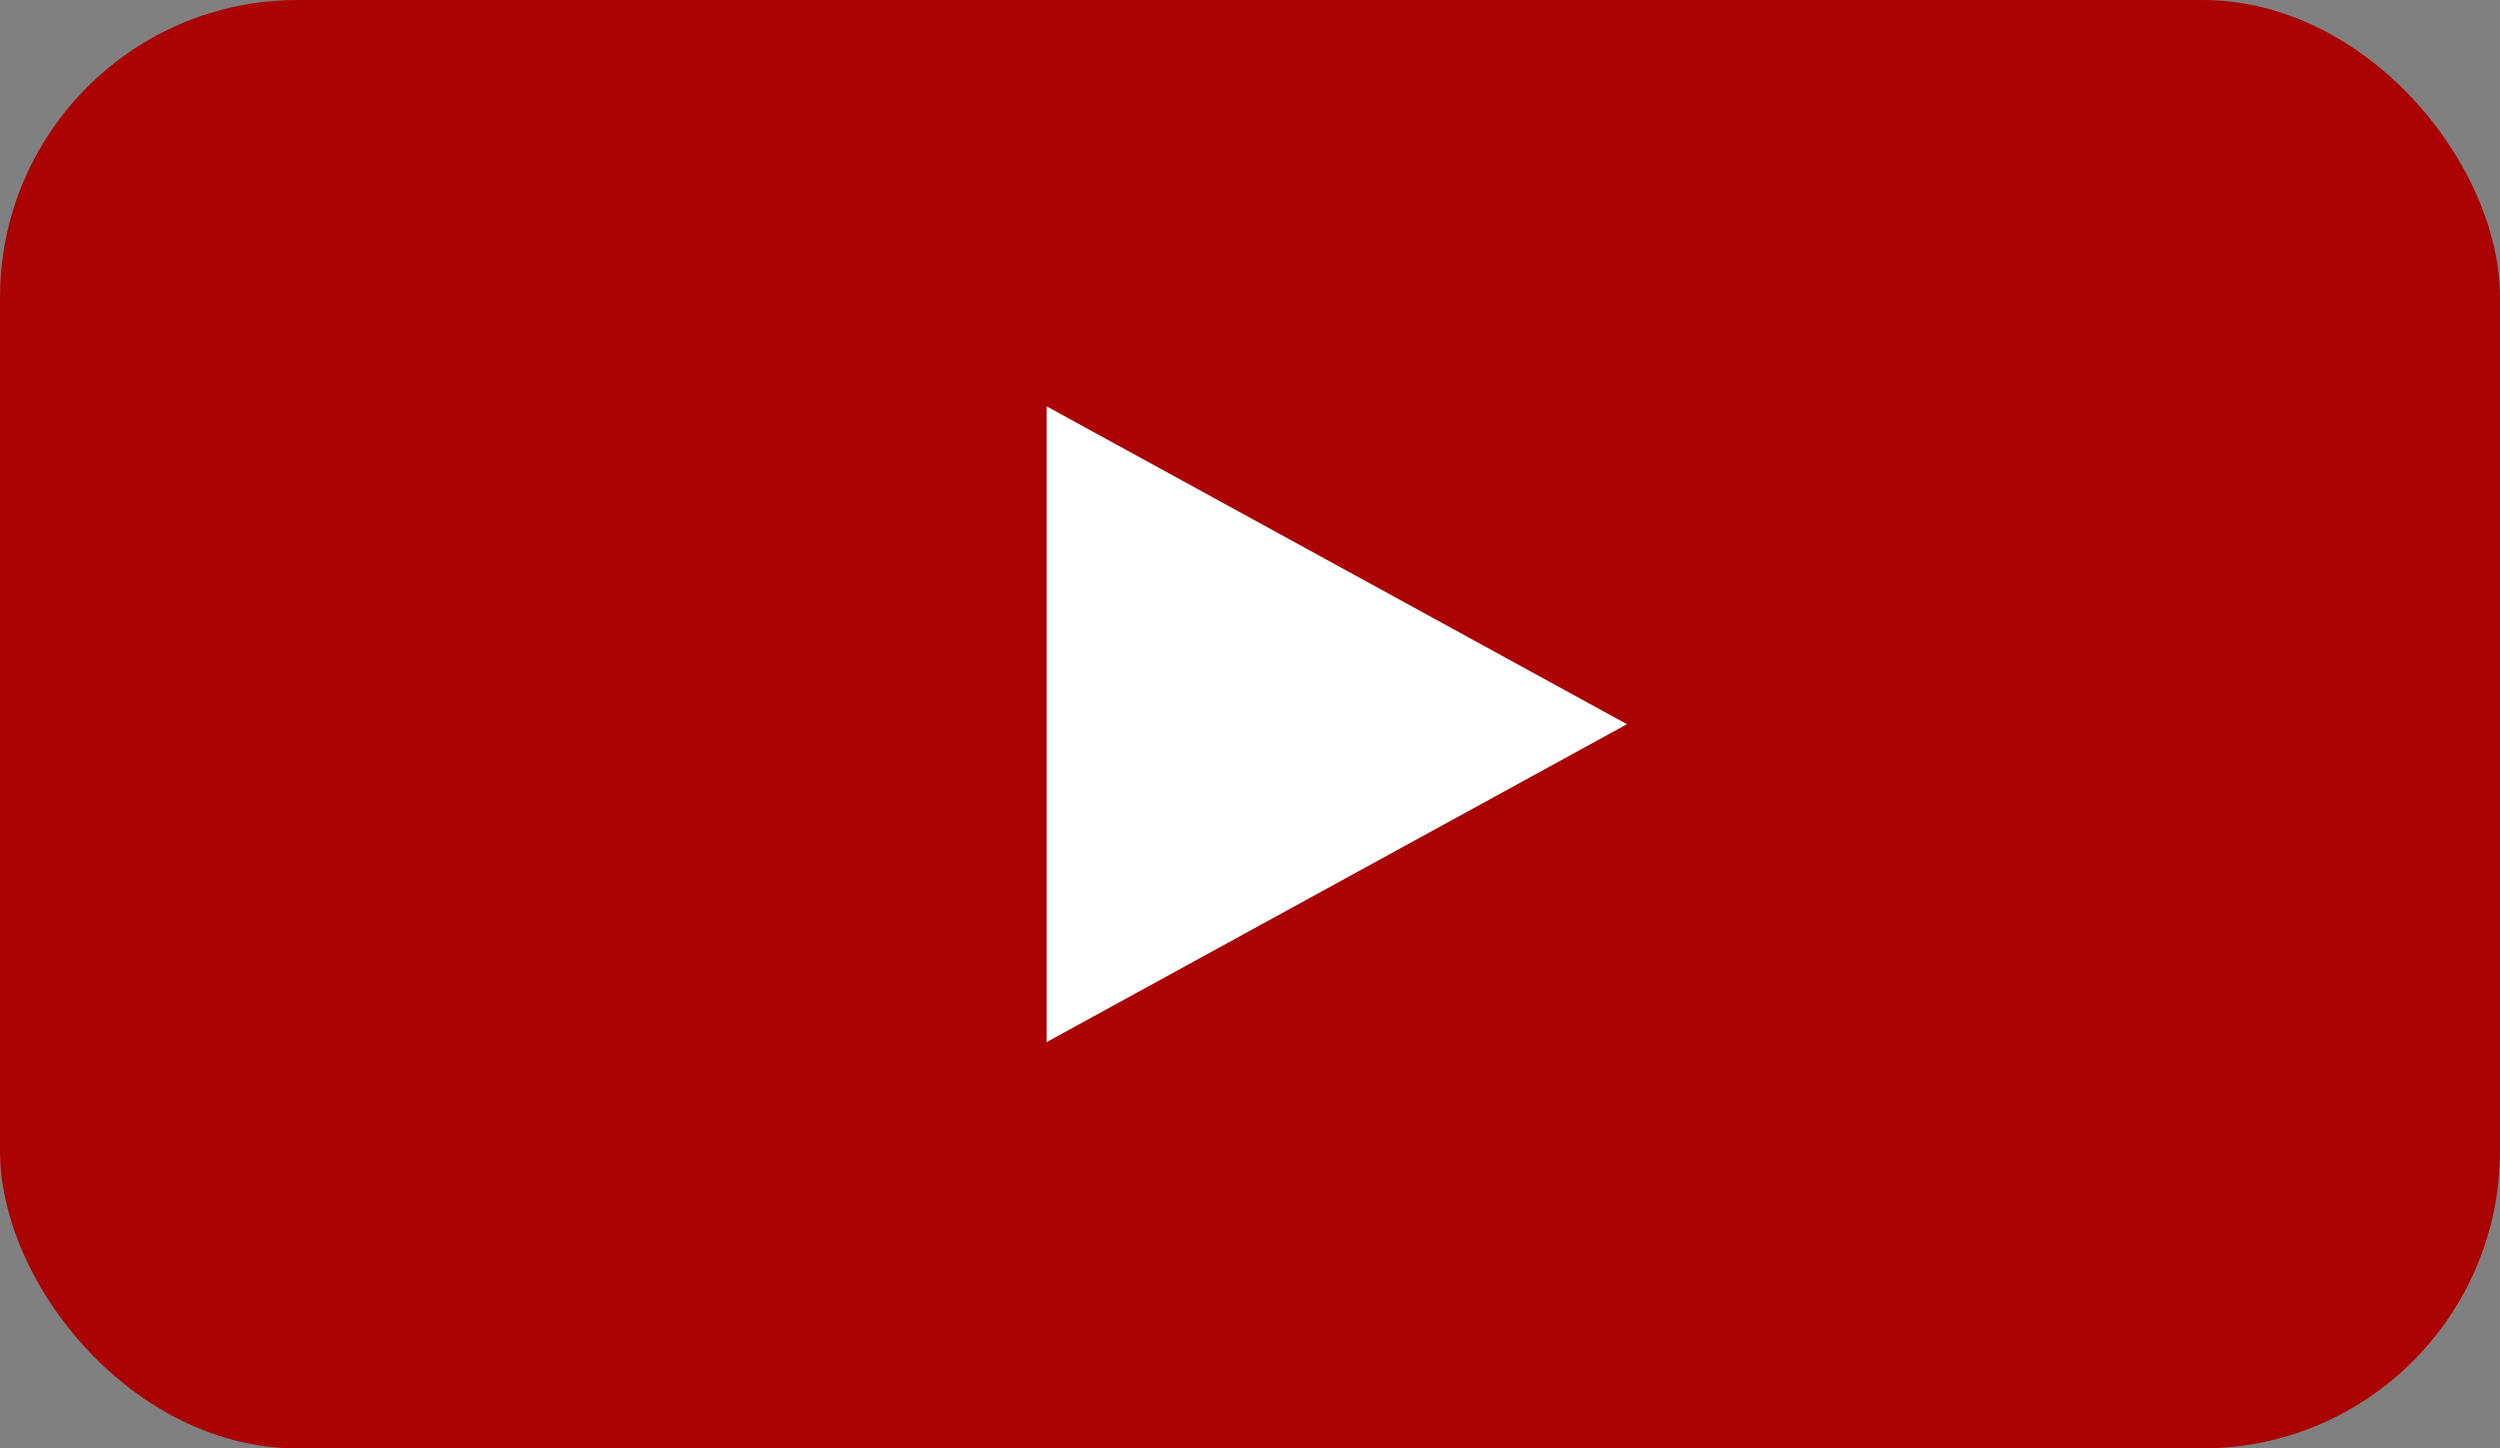
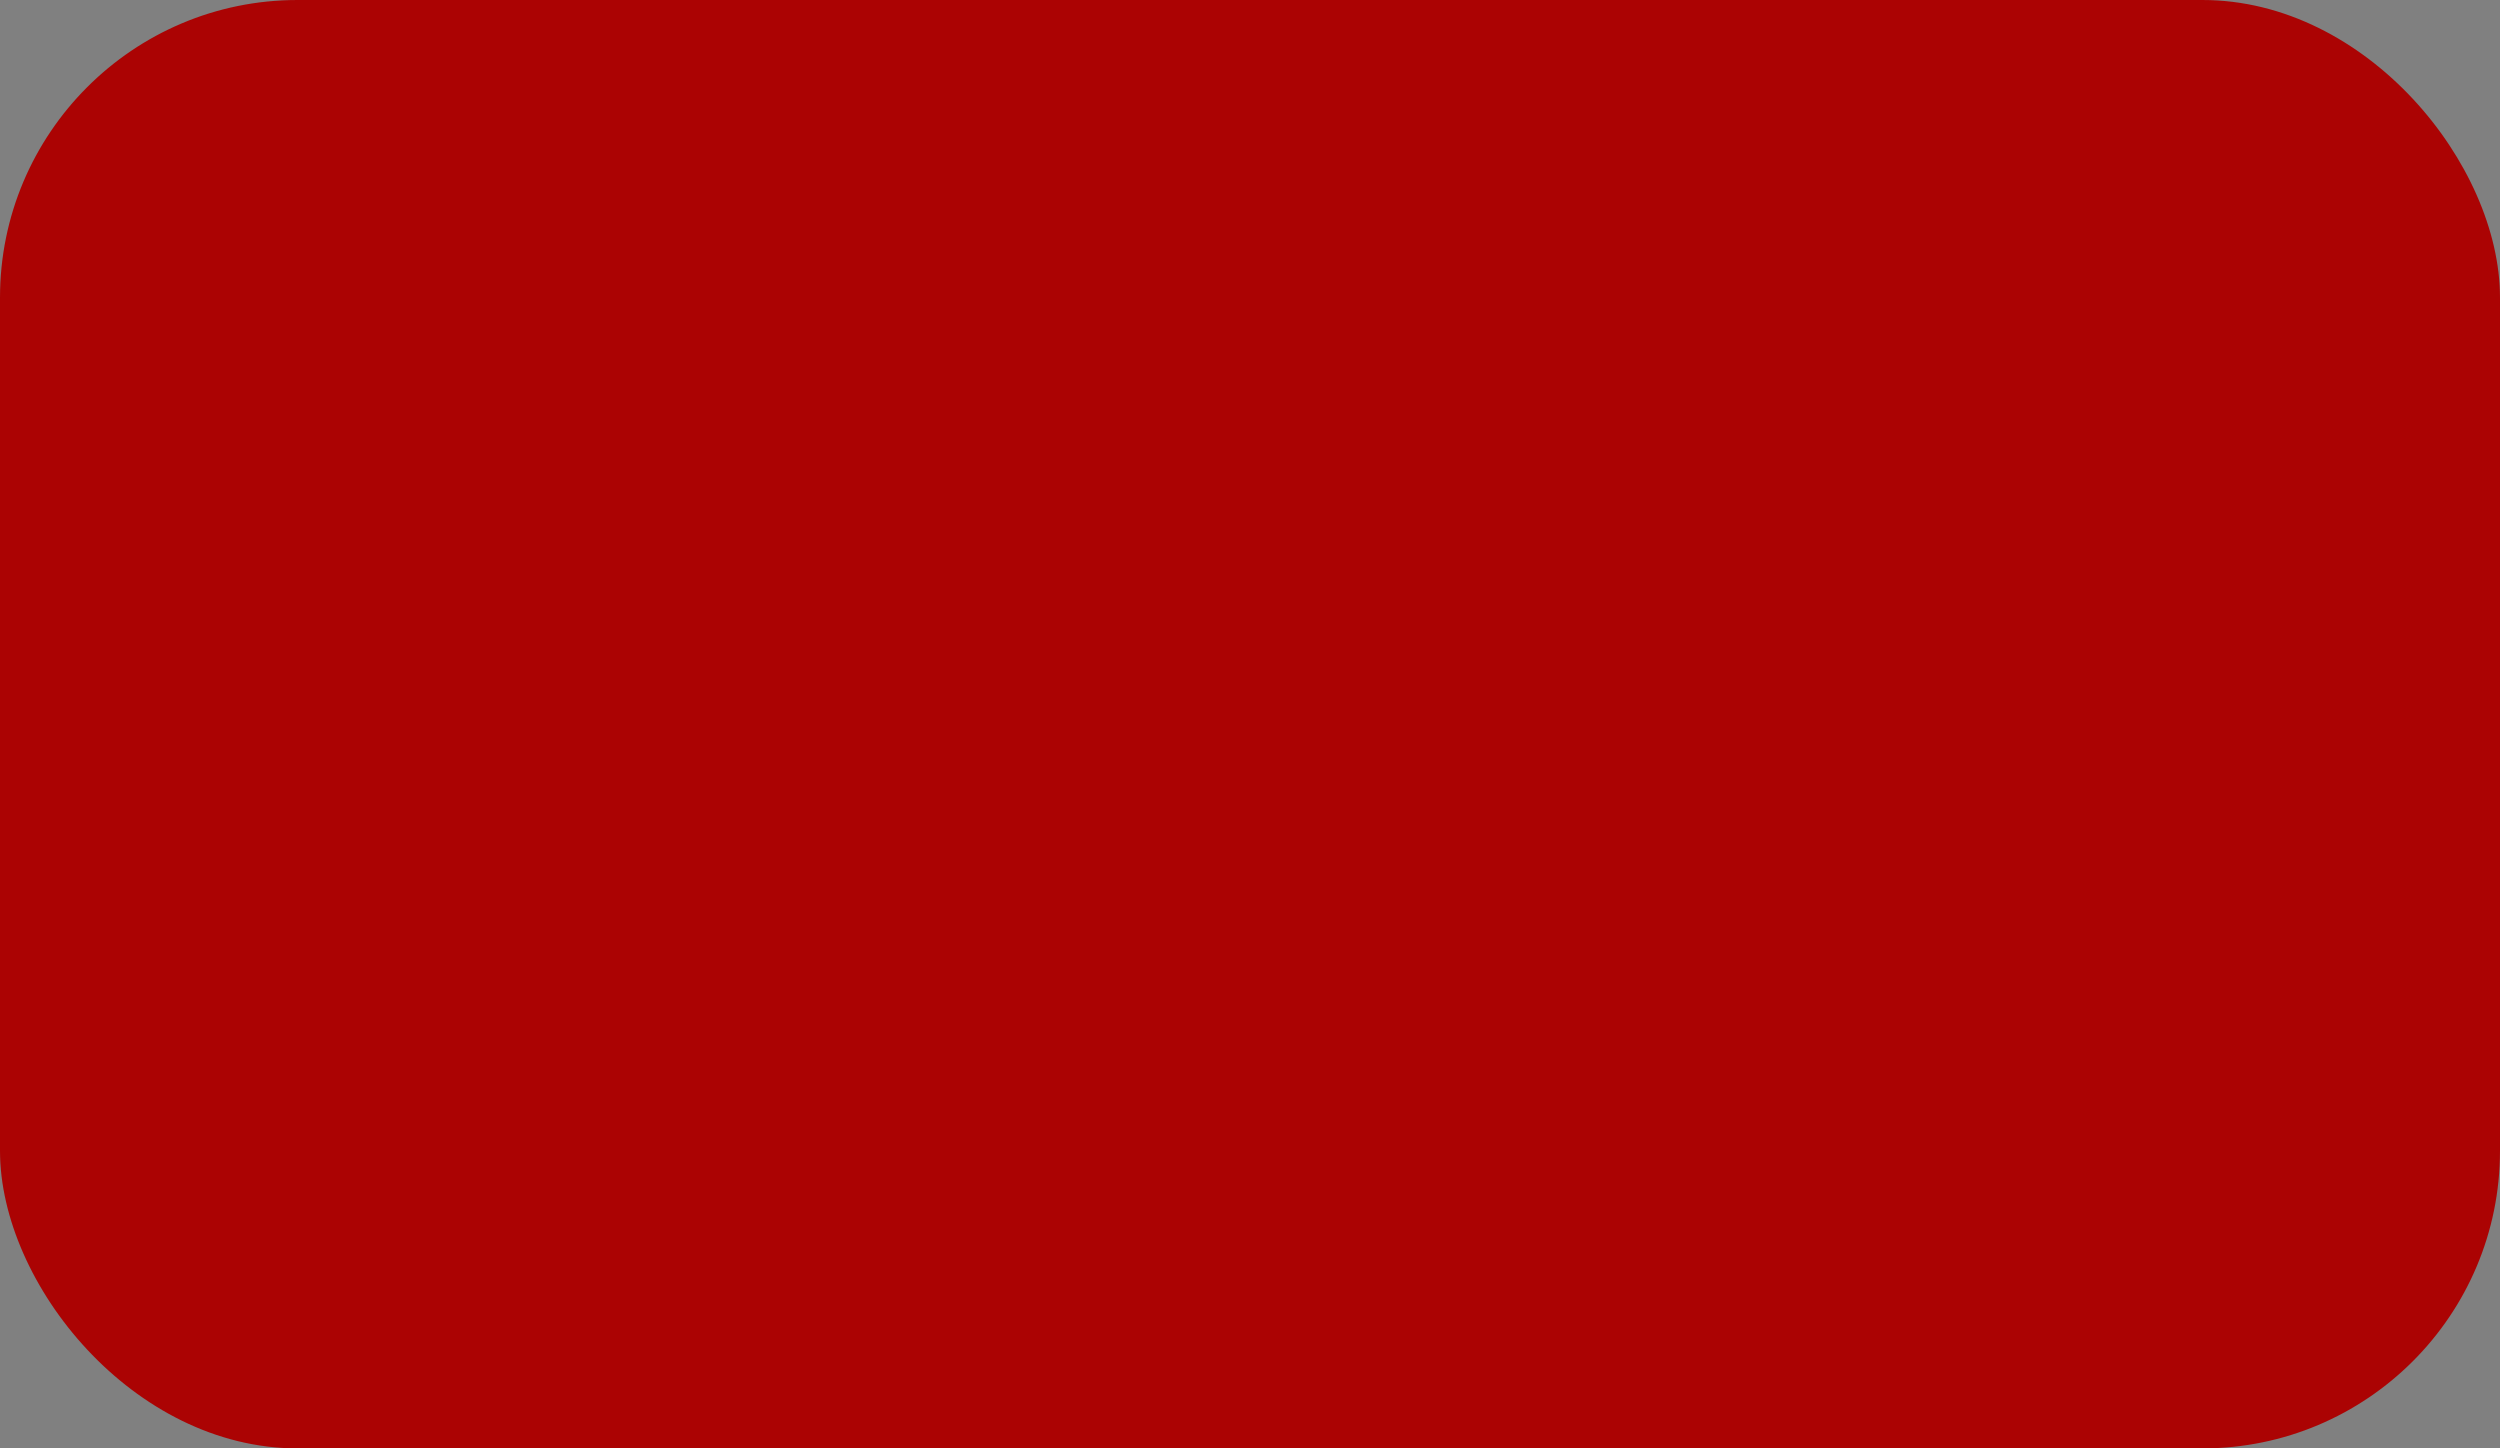
<svg xmlns="http://www.w3.org/2000/svg" width="126" height="73" viewBox="0 0 126 73" fill="none">
  <rect x="0" y="0" width="126" height="73" fill="#808080" stroke="none" />
  <rect width="126" height="73" rx="15" fill="#AB0303" />
-   <path d="M82 36.5L52.75 52.522L52.75 20.479L82 36.5Z" fill="white" />
</svg>